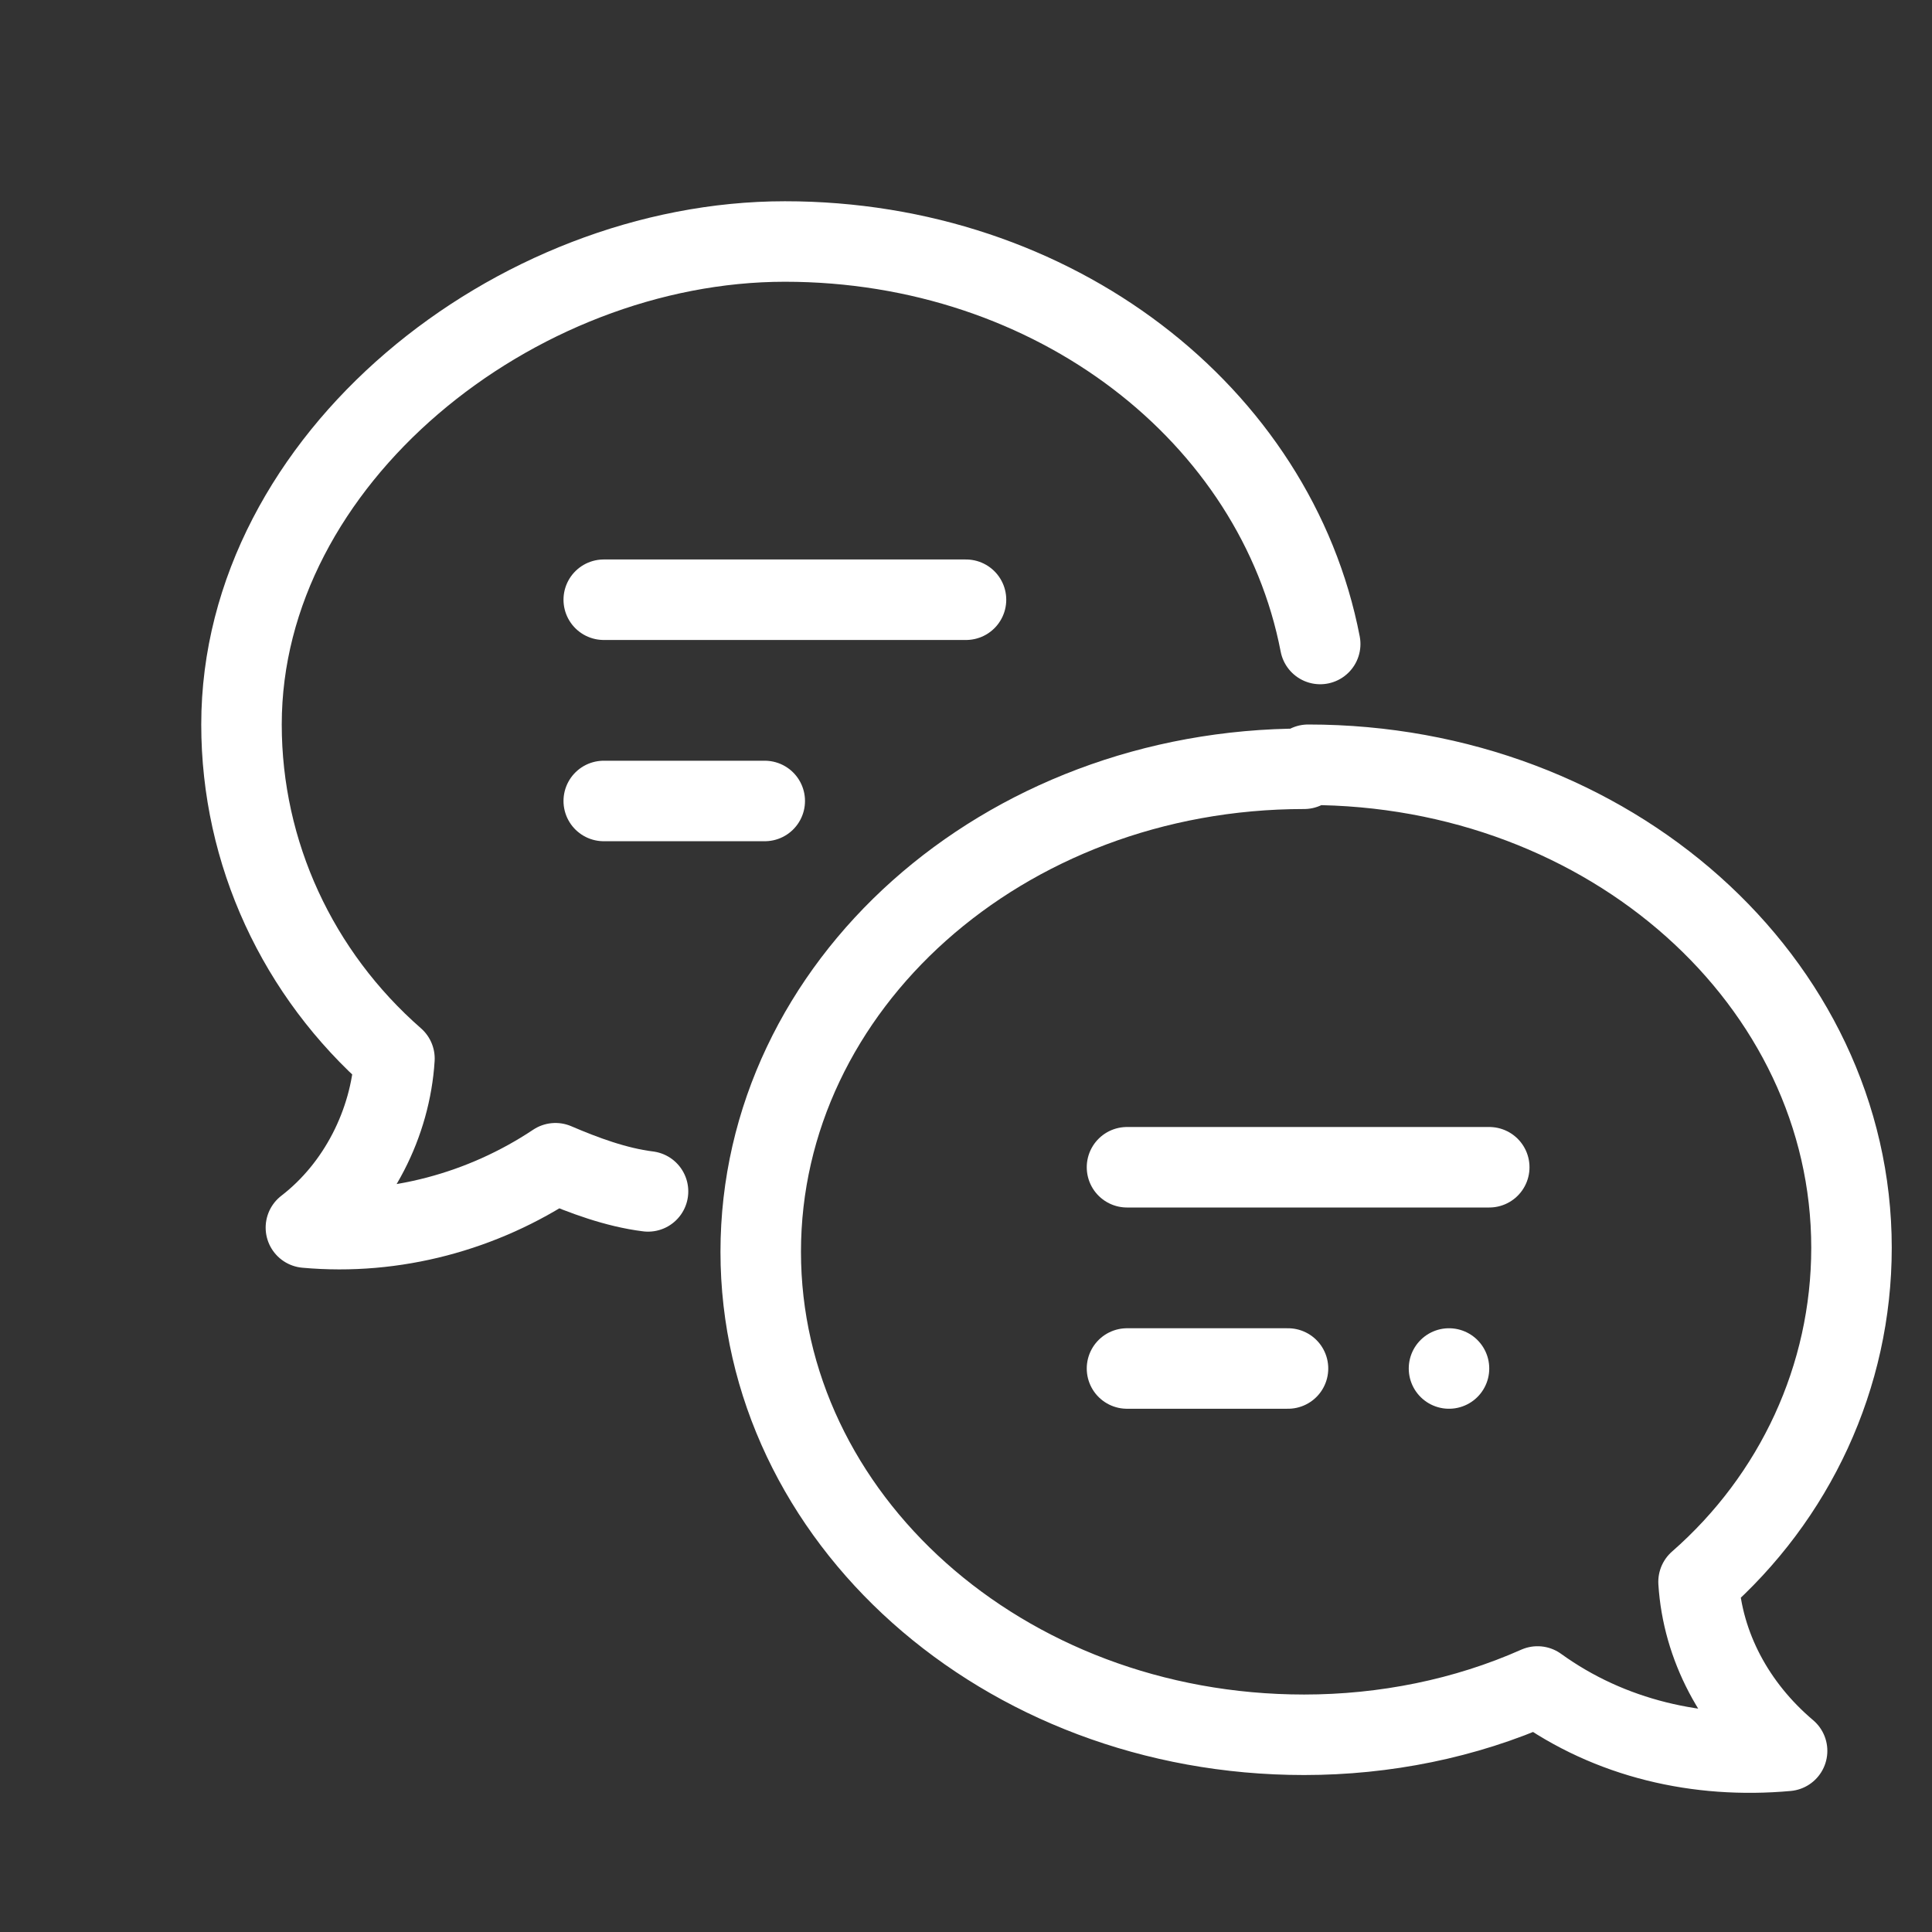
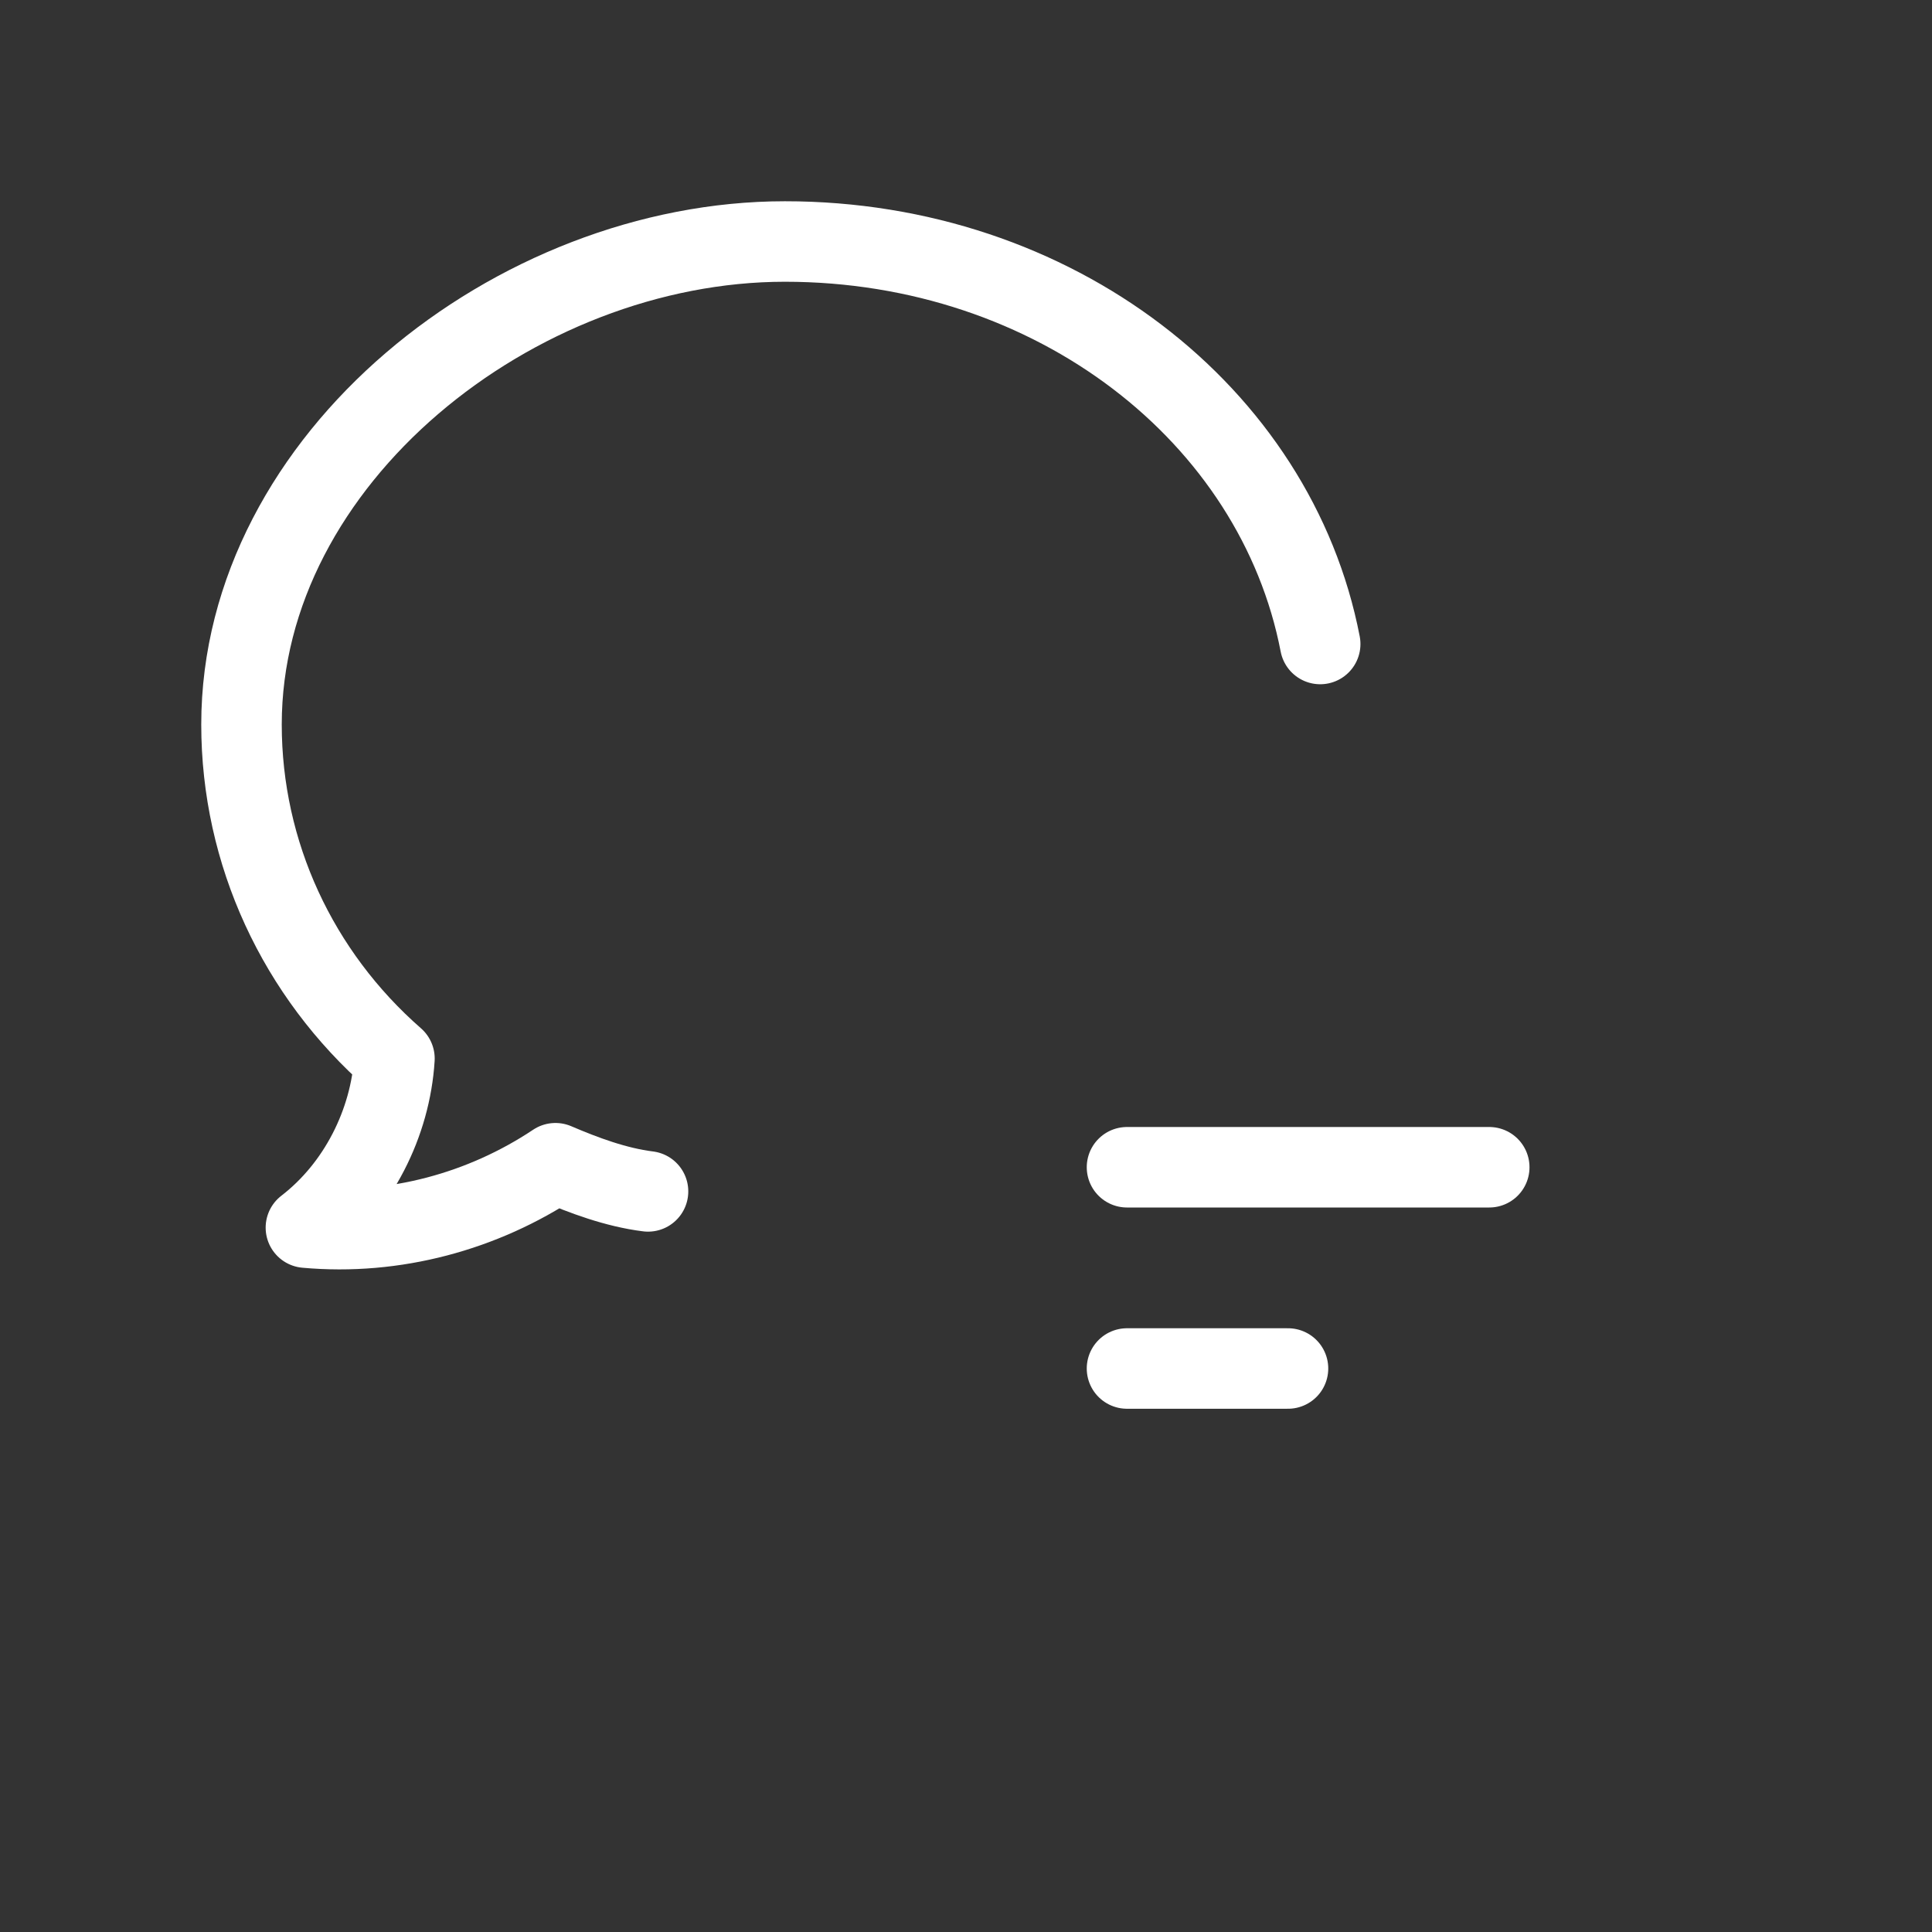
<svg xmlns="http://www.w3.org/2000/svg" id="_レイヤー_1" data-name="レイヤー_1" version="1.1" viewBox="0 0 48 48">
  <rect x="0" y="0" width="48" height="48" fill="#333333" stroke="none" />
  <defs>
    <style>
      .st0 {
        fill: none;
        stroke: #fff;
        stroke-linecap: round;
        stroke-linejoin: round;
        stroke-width: 2px;
      }
    </style>
  </defs>
  <path class="st0" d="M32.8,16c-1.1-5.7-6.6-10-13.3-10s-13.5,5.4-13.5,12c0,3.2,1.4,6.2,3.8,8.3-.1,1.6-.9,3.2-2.2,4.2,2.2.2,4.4-.4,6.2-1.6.7.3,1.5.6,2.3.7" />
-   <path class="st0" d="M32.5,19c7.5,0,13.5,5.4,13.5,12,0,3.2-1.4,6.2-3.8,8.3.1,1.6.9,3.1,2.2,4.2-2.2.2-4.4-.3-6.2-1.6-1.8.8-3.8,1.2-5.8,1.2-7.5,0-13.5-5.4-13.5-12s6-12,13.5-12Z" />
  <line class="st0" x1="28" y1="29" x2="37" y2="29" />
  <line class="st0" x1="28" y1="34" x2="32" y2="34" />
-   <line class="st0" x1="36" y1="34" x2="36" y2="34" />
-   <line class="st0" x1="15" y1="14.9" x2="24" y2="14.9" />
-   <line class="st0" x1="15" y1="19.9" x2="19" y2="19.9" />
</svg>